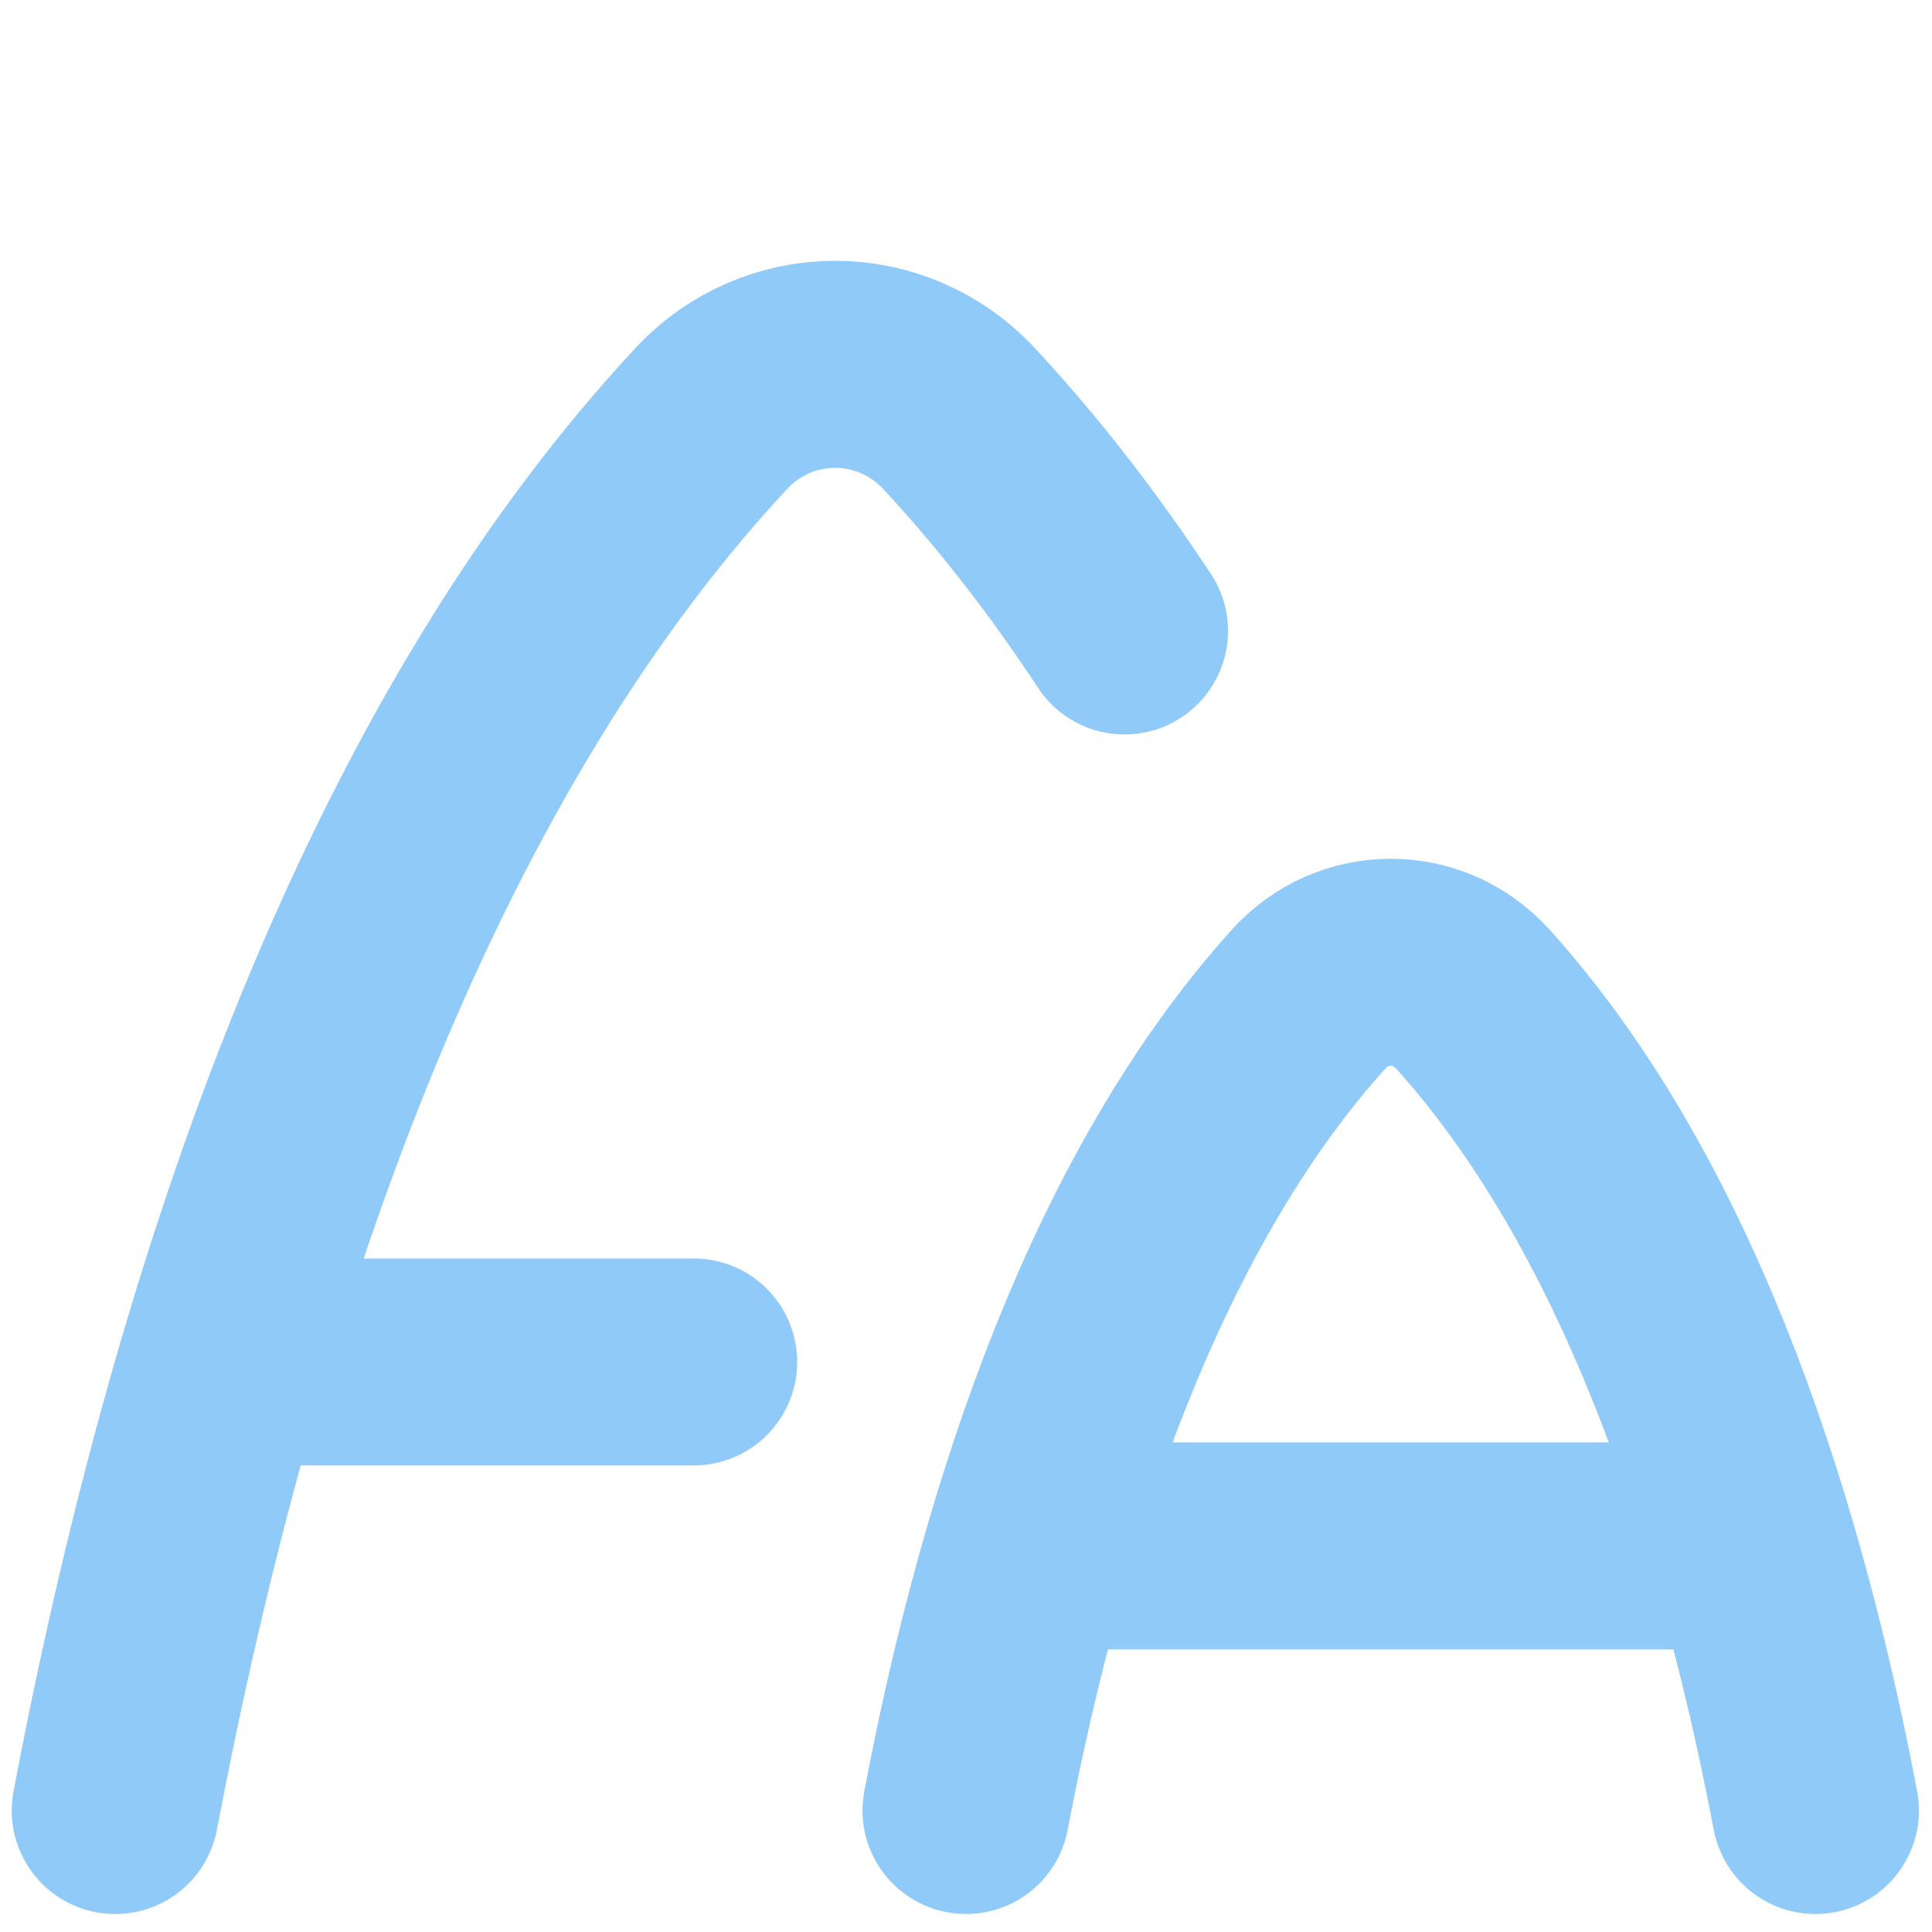
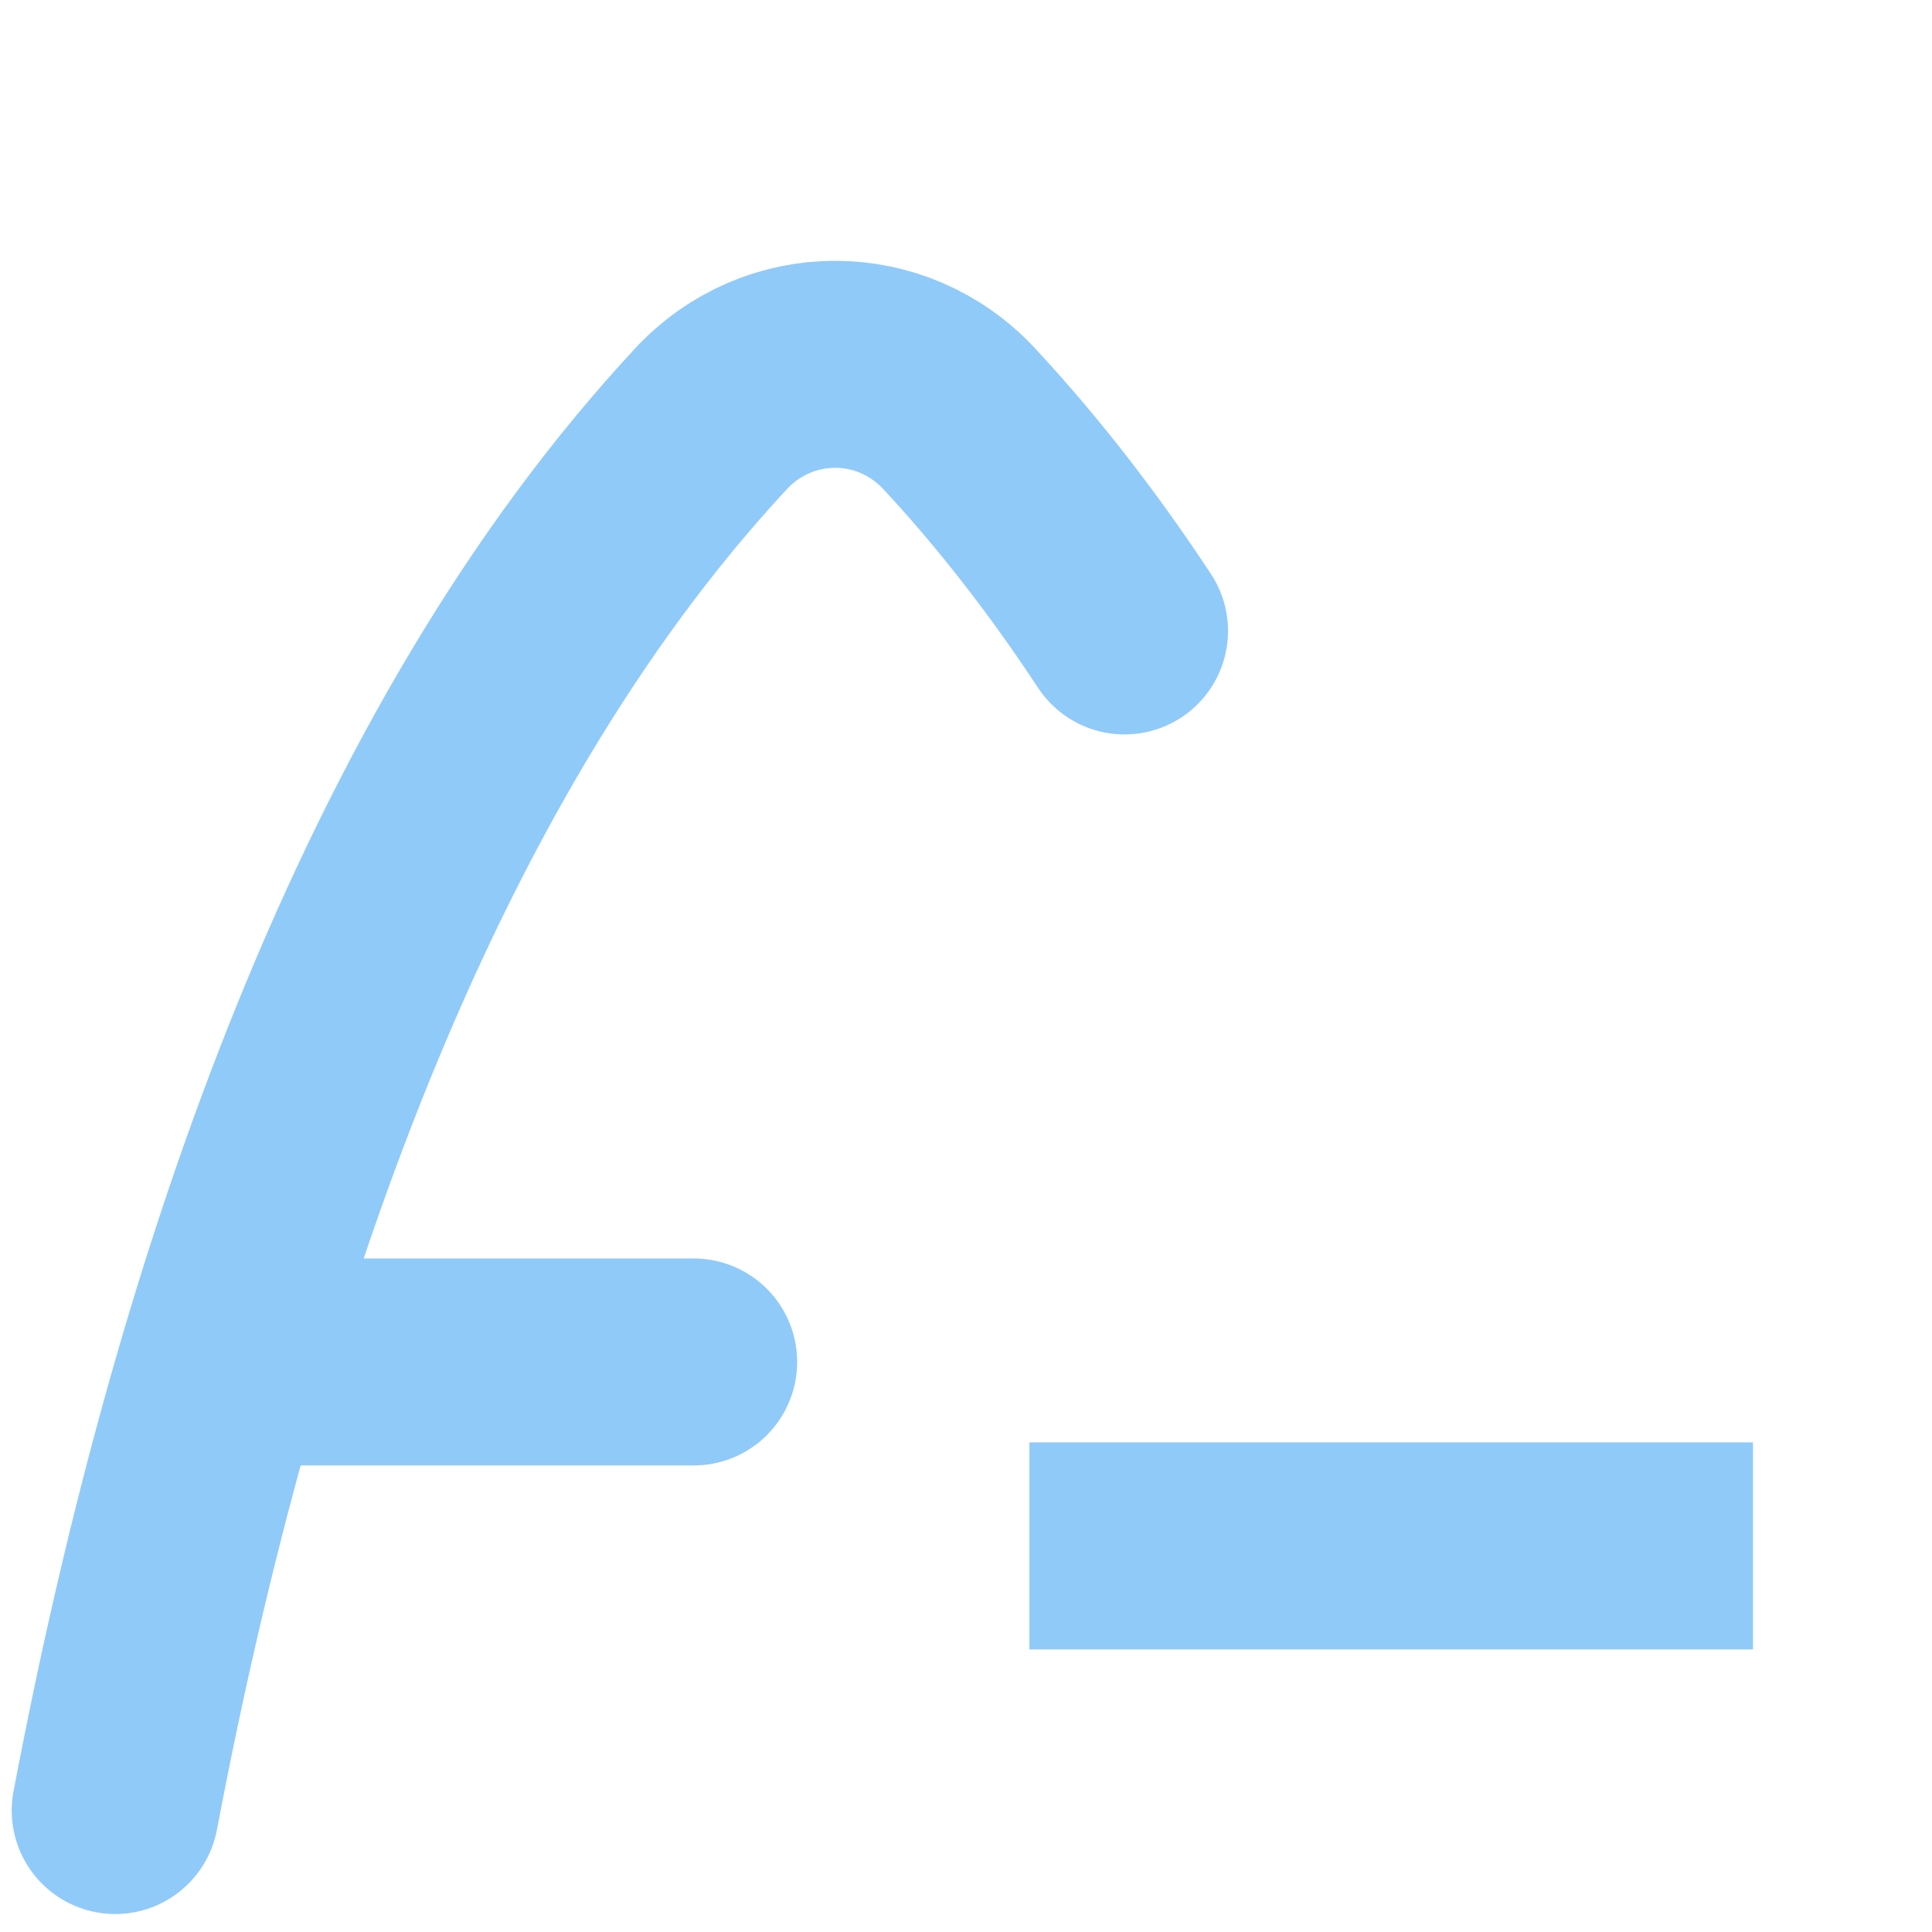
<svg xmlns="http://www.w3.org/2000/svg" width="56" height="56" viewBox="0 0 56 56" fill="none">
-   <path d="M28 52.478C29.695 43.548 32.737 34.728 37.928 28.962C39.214 27.535 41.407 27.535 42.693 28.962C47.884 34.727 50.926 43.548 52.621 52.478" stroke="#90CAF9" stroke-width="6" stroke-linecap="round" stroke-linejoin="round" />
  <path d="M3.34 52.479C6.261 37.094 11.539 21.901 20.605 12.143C22.566 10.032 25.847 10.032 27.808 12.143C29.538 14.005 31.131 16.066 32.595 18.288" stroke="#90CAF9" stroke-width="6" stroke-linecap="round" stroke-linejoin="round" />
  <path d="M29.838 44.809L50.811 44.809" stroke="#90CAF9" stroke-width="6" />
  <path d="M6.467 39.477L20.106 39.477" stroke="#90CAF9" stroke-width="6" stroke-linecap="round" />
</svg>